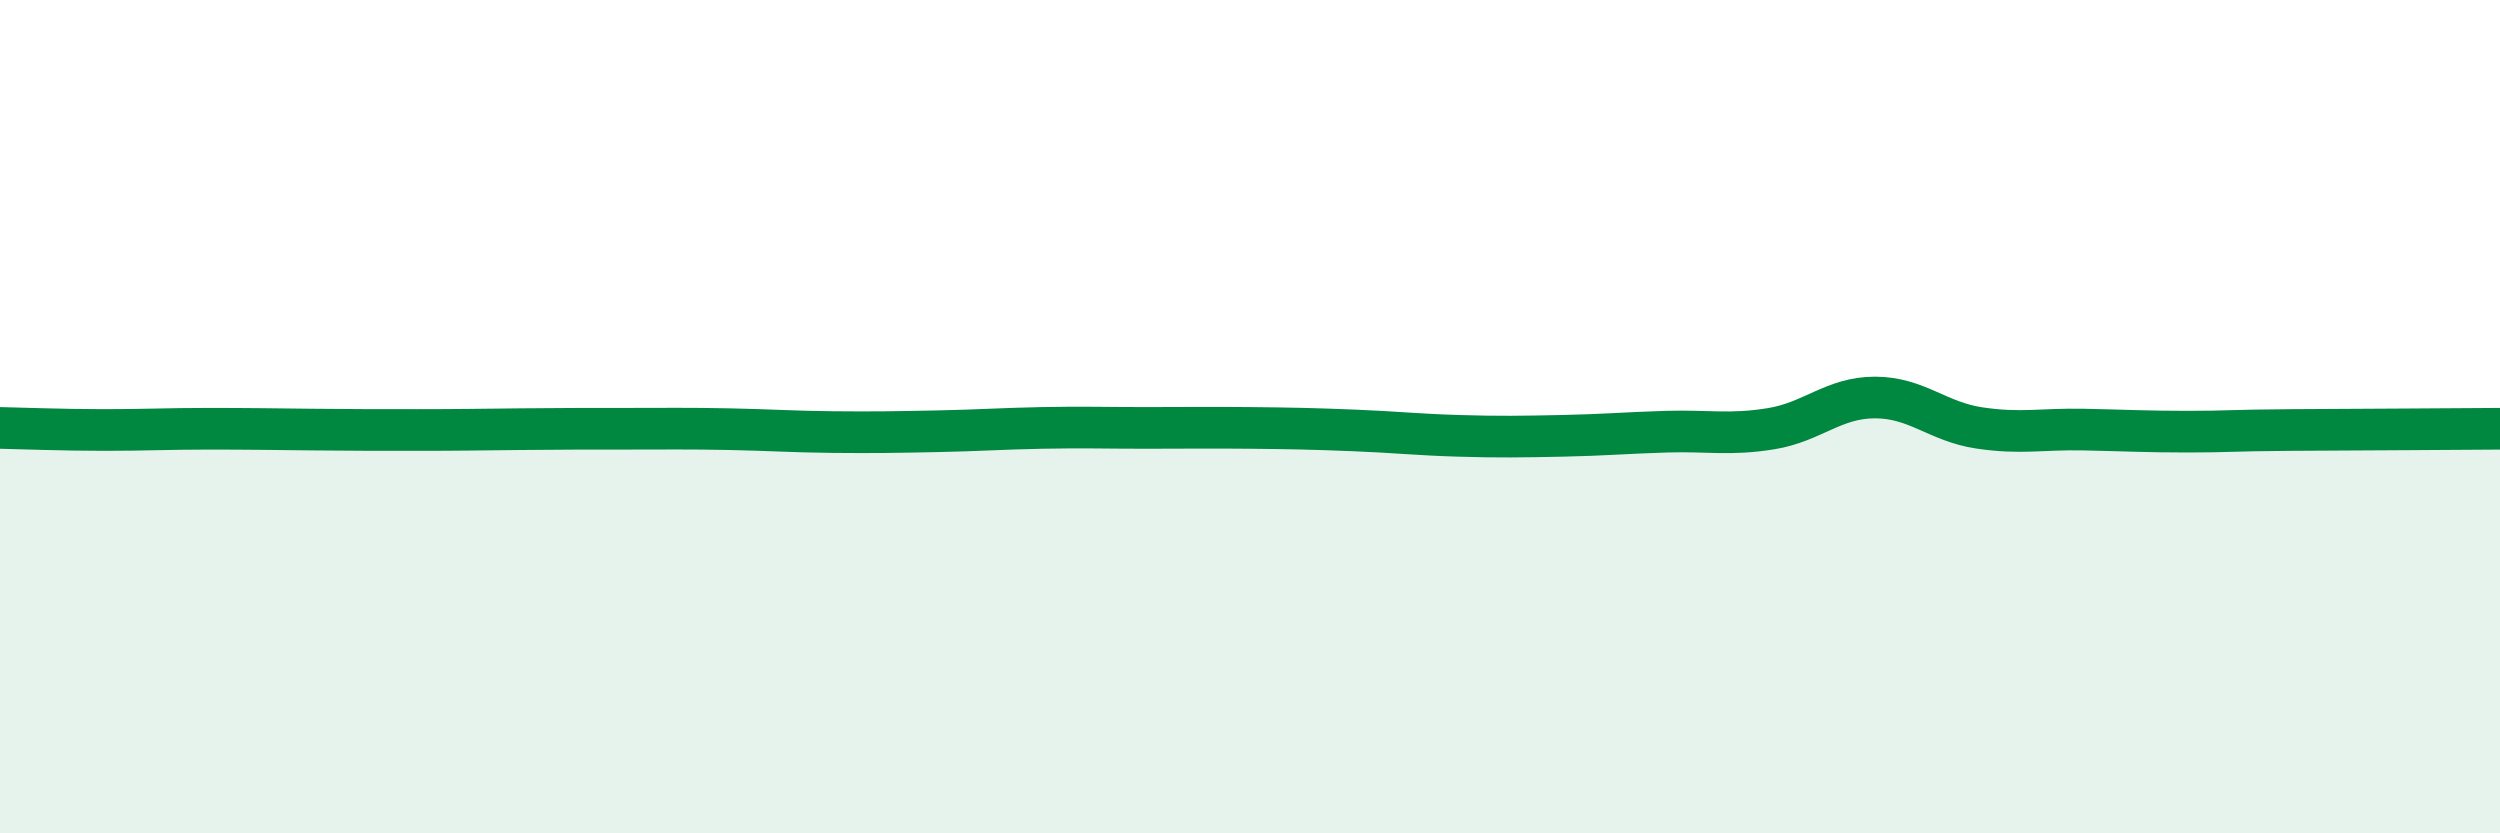
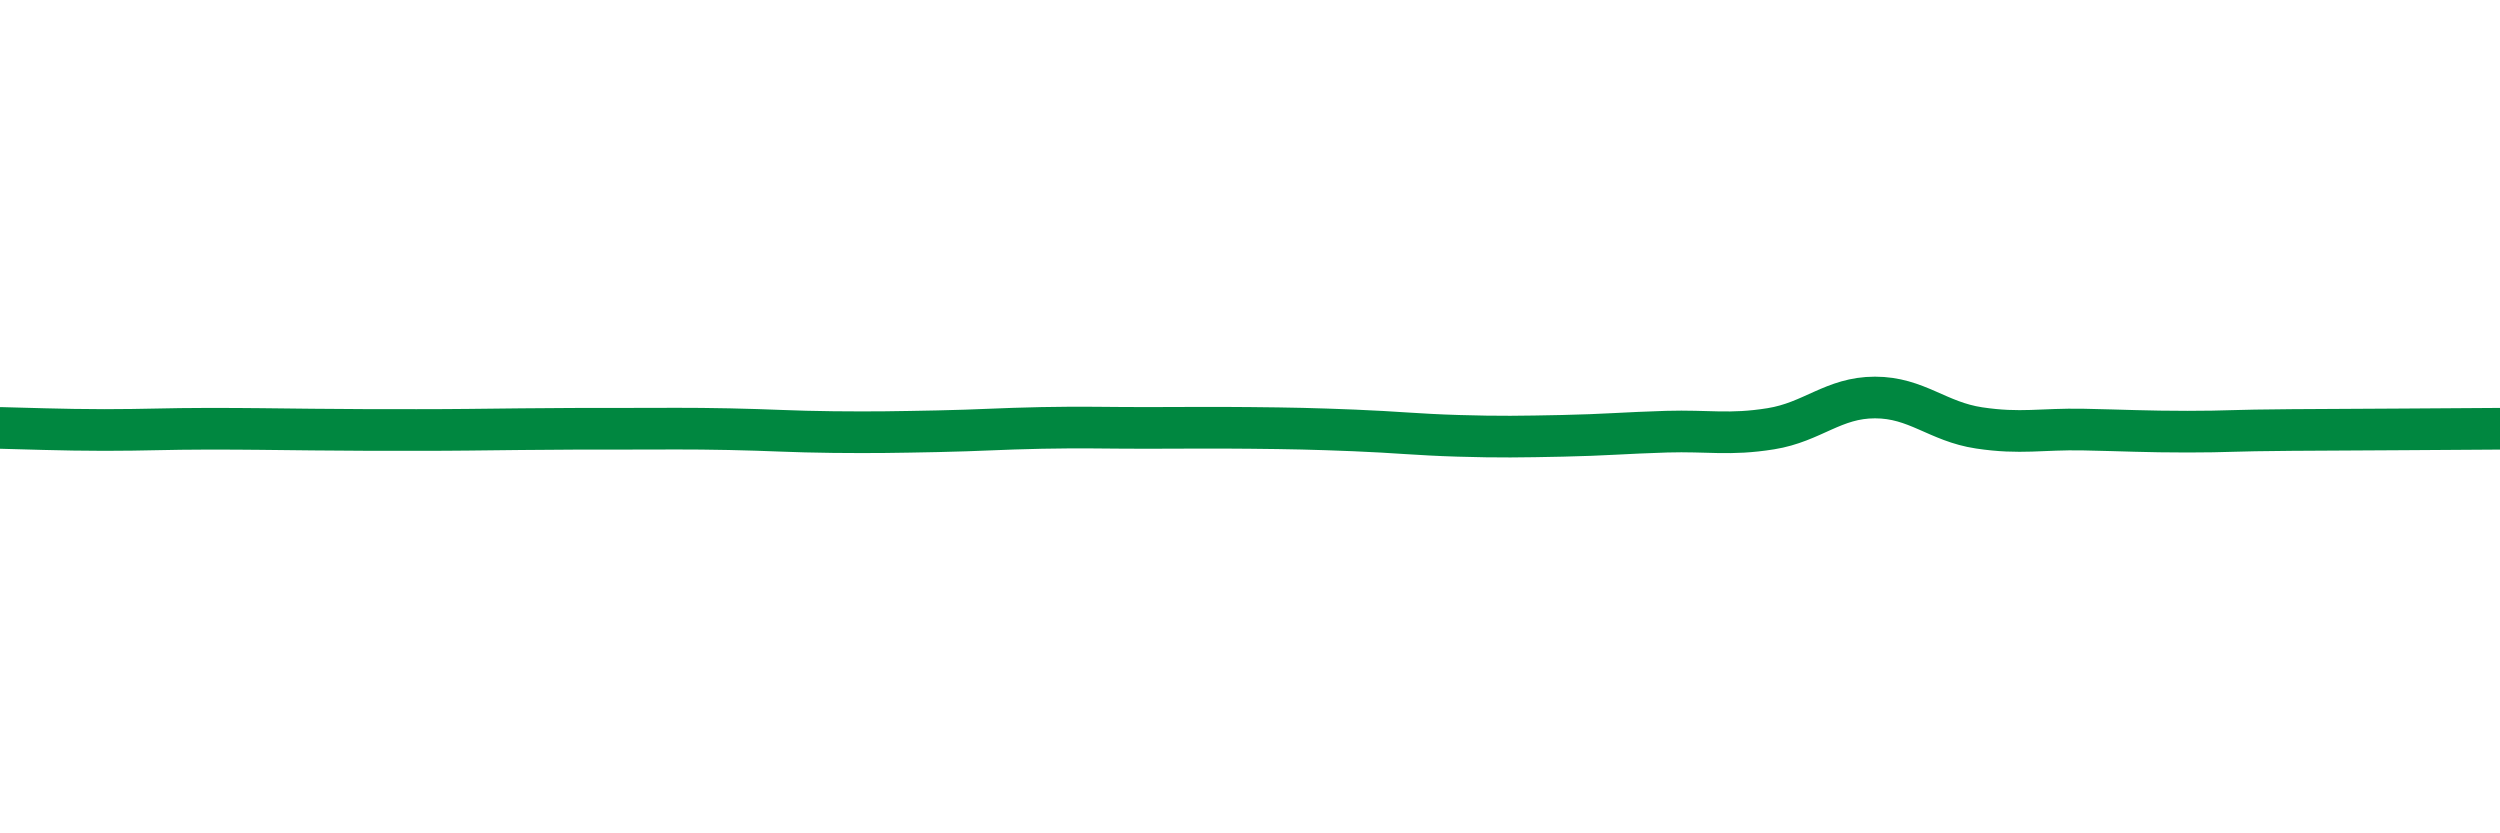
<svg xmlns="http://www.w3.org/2000/svg" width="60" height="20" viewBox="0 0 60 20">
-   <path d="M 0,10.27 C 0.5,10.28 1.5,10.32 2.5,10.32 C 3.5,10.32 4,10.29 5,10.29 C 6,10.29 6.5,10.3 7.5,10.31 C 8.5,10.32 9,10.32 10,10.32 C 11,10.32 11.5,10.31 12.5,10.3 C 13.5,10.29 14,10.29 15,10.29 C 16,10.29 16.5,10.28 17.5,10.3 C 18.5,10.32 19,10.36 20,10.37 C 21,10.38 21.5,10.37 22.5,10.35 C 23.5,10.33 24,10.29 25,10.27 C 26,10.25 26.5,10.27 27.5,10.27 C 28.5,10.27 29,10.26 30,10.27 C 31,10.28 31.5,10.29 32.5,10.33 C 33.5,10.37 34,10.43 35,10.46 C 36,10.49 36.5,10.48 37.5,10.46 C 38.5,10.44 39,10.39 40,10.36 C 41,10.33 41.5,10.45 42.5,10.29 C 43.5,10.13 44,9.54 45,9.54 C 46,9.54 46.5,10.12 47.5,10.27 C 48.5,10.42 49,10.29 50,10.31 C 51,10.33 51.5,10.36 52.5,10.36 C 53.5,10.36 53.5,10.33 55,10.32 C 56.5,10.31 59,10.3 60,10.29L60 20L0 20Z" fill="#008740" opacity="0.1" stroke-linecap="round" stroke-linejoin="round" />
  <path d="M 0,10.27 C 0.5,10.28 1.5,10.32 2.5,10.32 C 3.5,10.32 4,10.29 5,10.29 C 6,10.29 6.5,10.3 7.5,10.31 C 8.5,10.32 9,10.32 10,10.32 C 11,10.32 11.5,10.31 12.5,10.3 C 13.5,10.29 14,10.29 15,10.29 C 16,10.29 16.5,10.28 17.5,10.3 C 18.5,10.32 19,10.36 20,10.37 C 21,10.38 21.5,10.37 22.5,10.35 C 23.5,10.33 24,10.29 25,10.27 C 26,10.25 26.5,10.27 27.5,10.27 C 28.5,10.27 29,10.26 30,10.27 C 31,10.28 31.5,10.29 32.5,10.33 C 33.5,10.37 34,10.43 35,10.46 C 36,10.49 36.5,10.48 37.5,10.46 C 38.5,10.44 39,10.39 40,10.36 C 41,10.33 41.5,10.45 42.5,10.29 C 43.5,10.13 44,9.54 45,9.54 C 46,9.54 46.5,10.12 47.5,10.27 C 48.5,10.42 49,10.29 50,10.31 C 51,10.33 51.5,10.36 52.5,10.36 C 53.5,10.36 53.5,10.33 55,10.32 C 56.5,10.31 59,10.3 60,10.29" stroke="#008740" stroke-width="1" fill="none" stroke-linecap="round" stroke-linejoin="round" />
</svg>